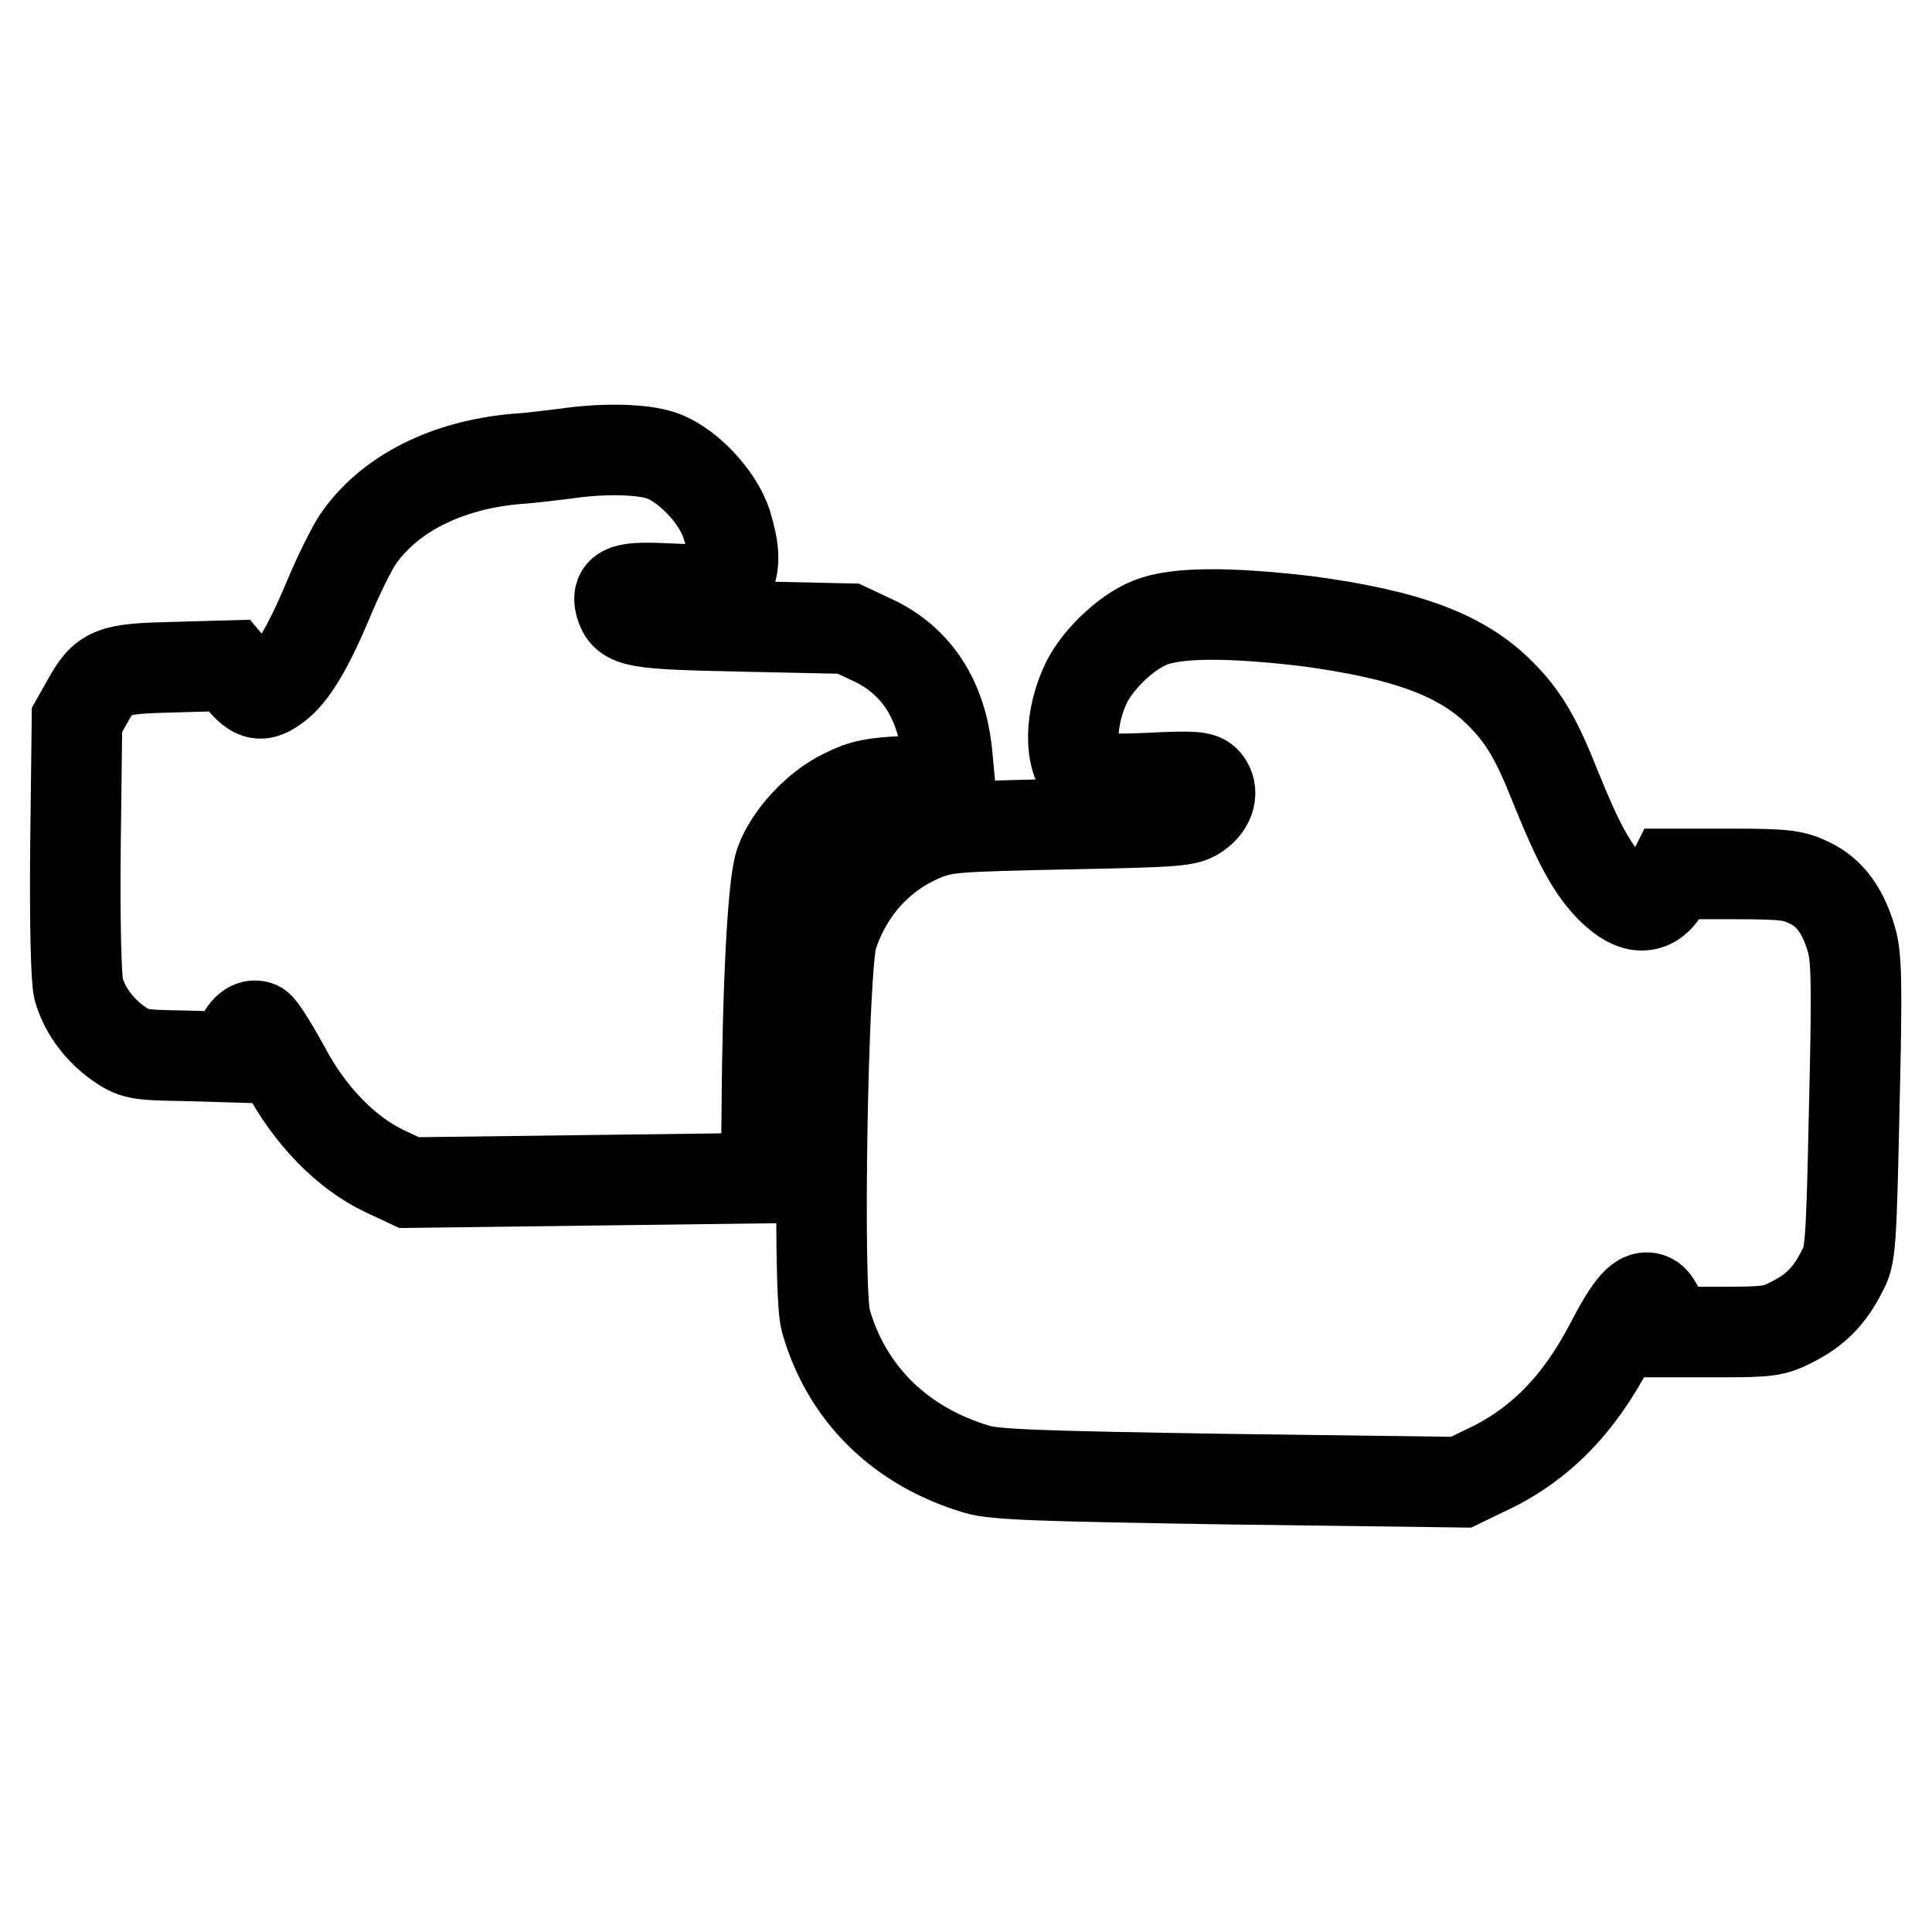
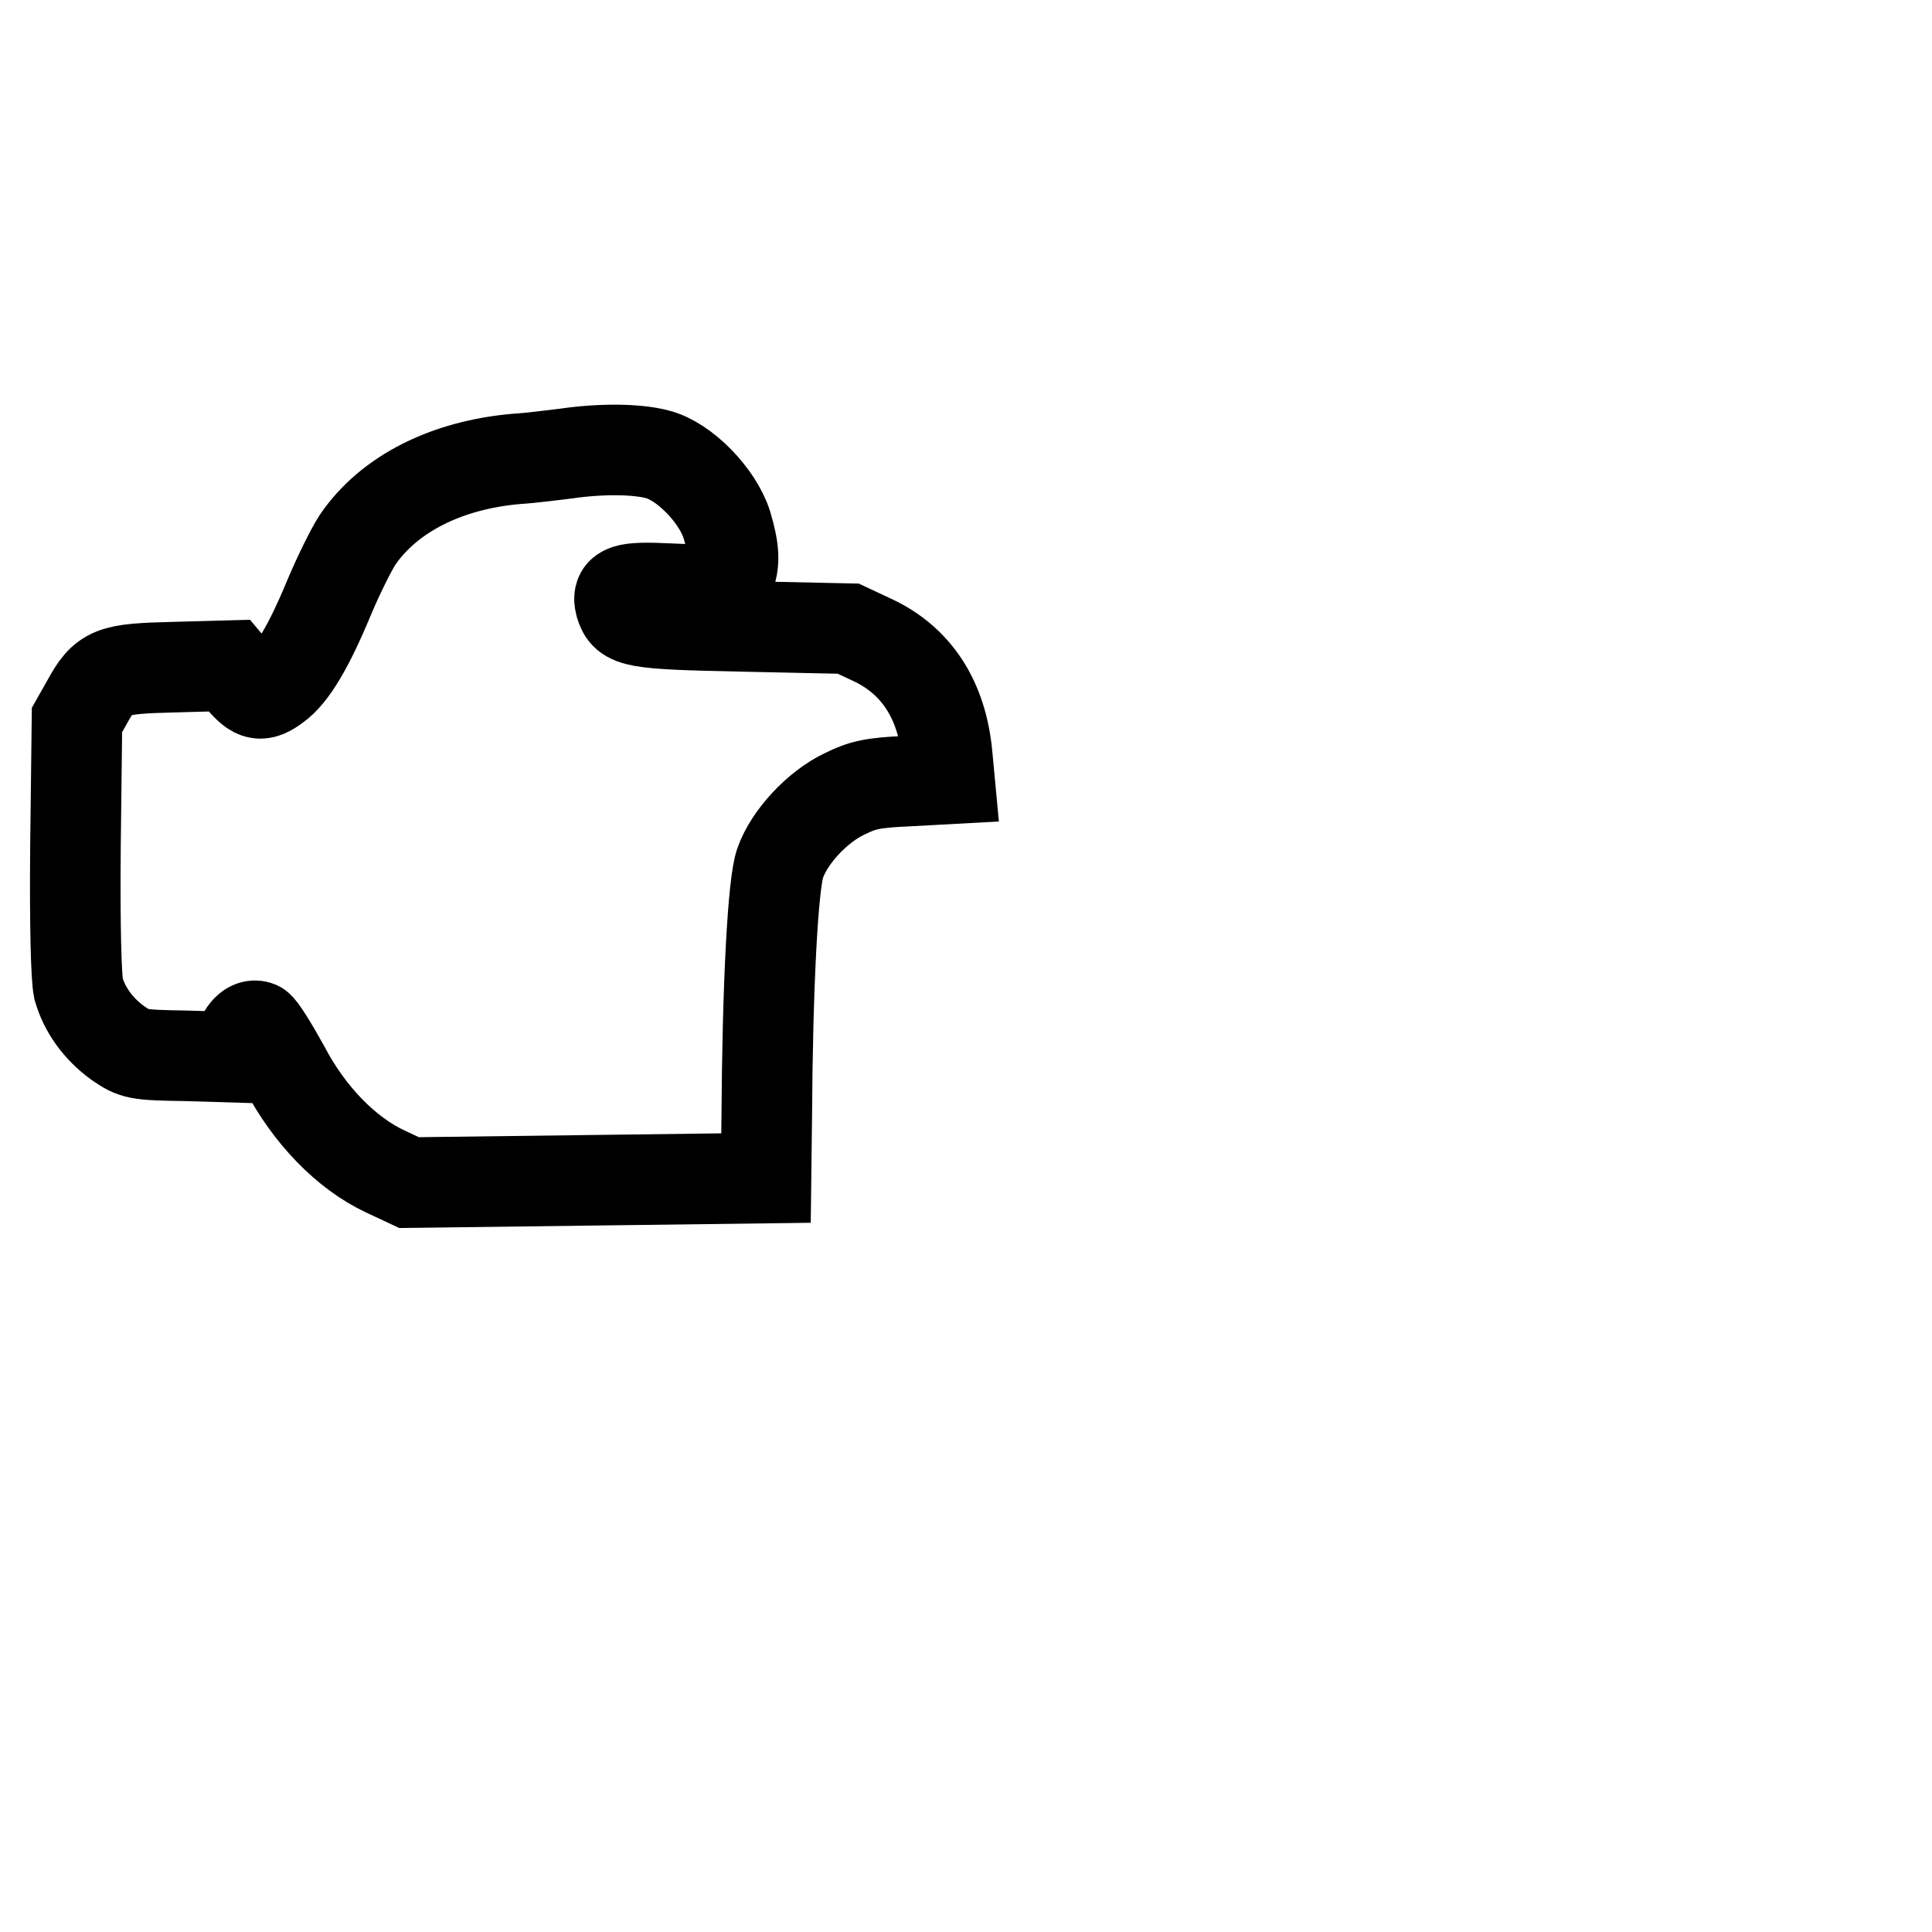
<svg xmlns="http://www.w3.org/2000/svg" version="1.1" x="0px" y="0px" viewBox="0 0 256 256" enable-background="new 0 0 256 256" xml:space="preserve">
  <g>
    <g>
      <g>
        <path stroke-width="12" fill-opacity="0" stroke="#000000" d="M75,60.1c-1.7,0.2-4.7,0.6-6.5,0.7c-9.4,0.8-17,4.7-21.1,10.7c-0.8,1.2-2.5,4.6-3.8,7.7c-2.7,6.5-4.9,10.2-7,11.7c-2,1.5-2.8,1.3-4.6-0.8l-1.6-1.9l-7.3,0.2c-8.4,0.2-9.3,0.5-11.6,4.7l-1.3,2.3L10,112.1c-0.1,10.7,0.1,17.5,0.4,18.9c0.8,2.8,2.6,5.3,5.2,7.2c2.2,1.5,2.5,1.6,9,1.7l6.7,0.2l0.4-1.6c0.4-1.8,1.5-2.9,2.5-2.5c0.4,0.2,1.9,2.6,3.5,5.5c3.3,6.3,8.2,11.3,13.3,13.7l3.2,1.5l23.7-0.3l23.6-0.3l0.1-8.2c0.1-17,0.8-31,1.8-33.6c1.2-3.4,4.9-7.4,8.5-9.1c2.4-1.2,3.8-1.5,8.4-1.7l5.5-0.3l-0.3-3.2c-0.7-7.3-4.1-12.5-9.9-15.2l-3.2-1.5L98.5,83c-14.5-0.3-15.6-0.5-16.3-2.9c-0.5-2,0.5-2.4,6.5-2.1c6.4,0.3,7.1,0.2,7.9-1.5c0.8-1.8,0.7-3.7-0.3-7c-1.2-3.8-5.6-8.4-9.2-9.3C84.5,59.5,79.8,59.4,75,60.1z" />
-         <path stroke-width="12" fill-opacity="0" stroke="#000000" d="M152.4,82.5c-3.3,1.3-7.3,5.2-8.7,8.5c-2.2,5-1.9,10.6,0.6,11.9c0.6,0.3,3.5,0.4,7.9,0.2c6-0.3,7-0.2,7.6,0.5c1,1.2,0.6,3-1.1,4.2c-1.4,1-2.3,1.1-17.3,1.4c-14.6,0.3-16,0.4-18.7,1.4c-6,2.4-10.3,7.1-12.4,13.4c-1.3,4-2,46.8-0.9,50.9c2.7,9.7,9.9,16.8,20.1,19.8c2.4,0.7,8.1,0.9,33.5,1.3l30.6,0.4l3.1-1.5c7.2-3.3,12.5-8.7,16.7-16.8c2.7-5.2,4.1-6.7,5.4-6c0.5,0.3,1.1,1.4,1.4,2.5l0.5,1.9h7.1c6.6,0,7.3-0.1,9.8-1.4c2.9-1.5,4.8-3.3,6.5-6.7c1.1-2,1.2-3.1,1.6-21.7c0.4-16.6,0.3-20-0.4-22.3c-1.1-3.7-2.8-6.1-5.5-7.4c-2.1-1-3-1.2-10.3-1.2h-7.9l-0.8,1.6c-1.7,3.3-4.2,3.4-7.3,0.3c-2.5-2.5-4.3-5.8-7.3-13.2c-2.6-6.6-4.3-9.5-7.4-12.6c-5.1-5.1-12.3-7.8-25.7-9.6C162.8,81.1,155.9,81.1,152.4,82.5z" />
      </g>
    </g>
  </g>
</svg>